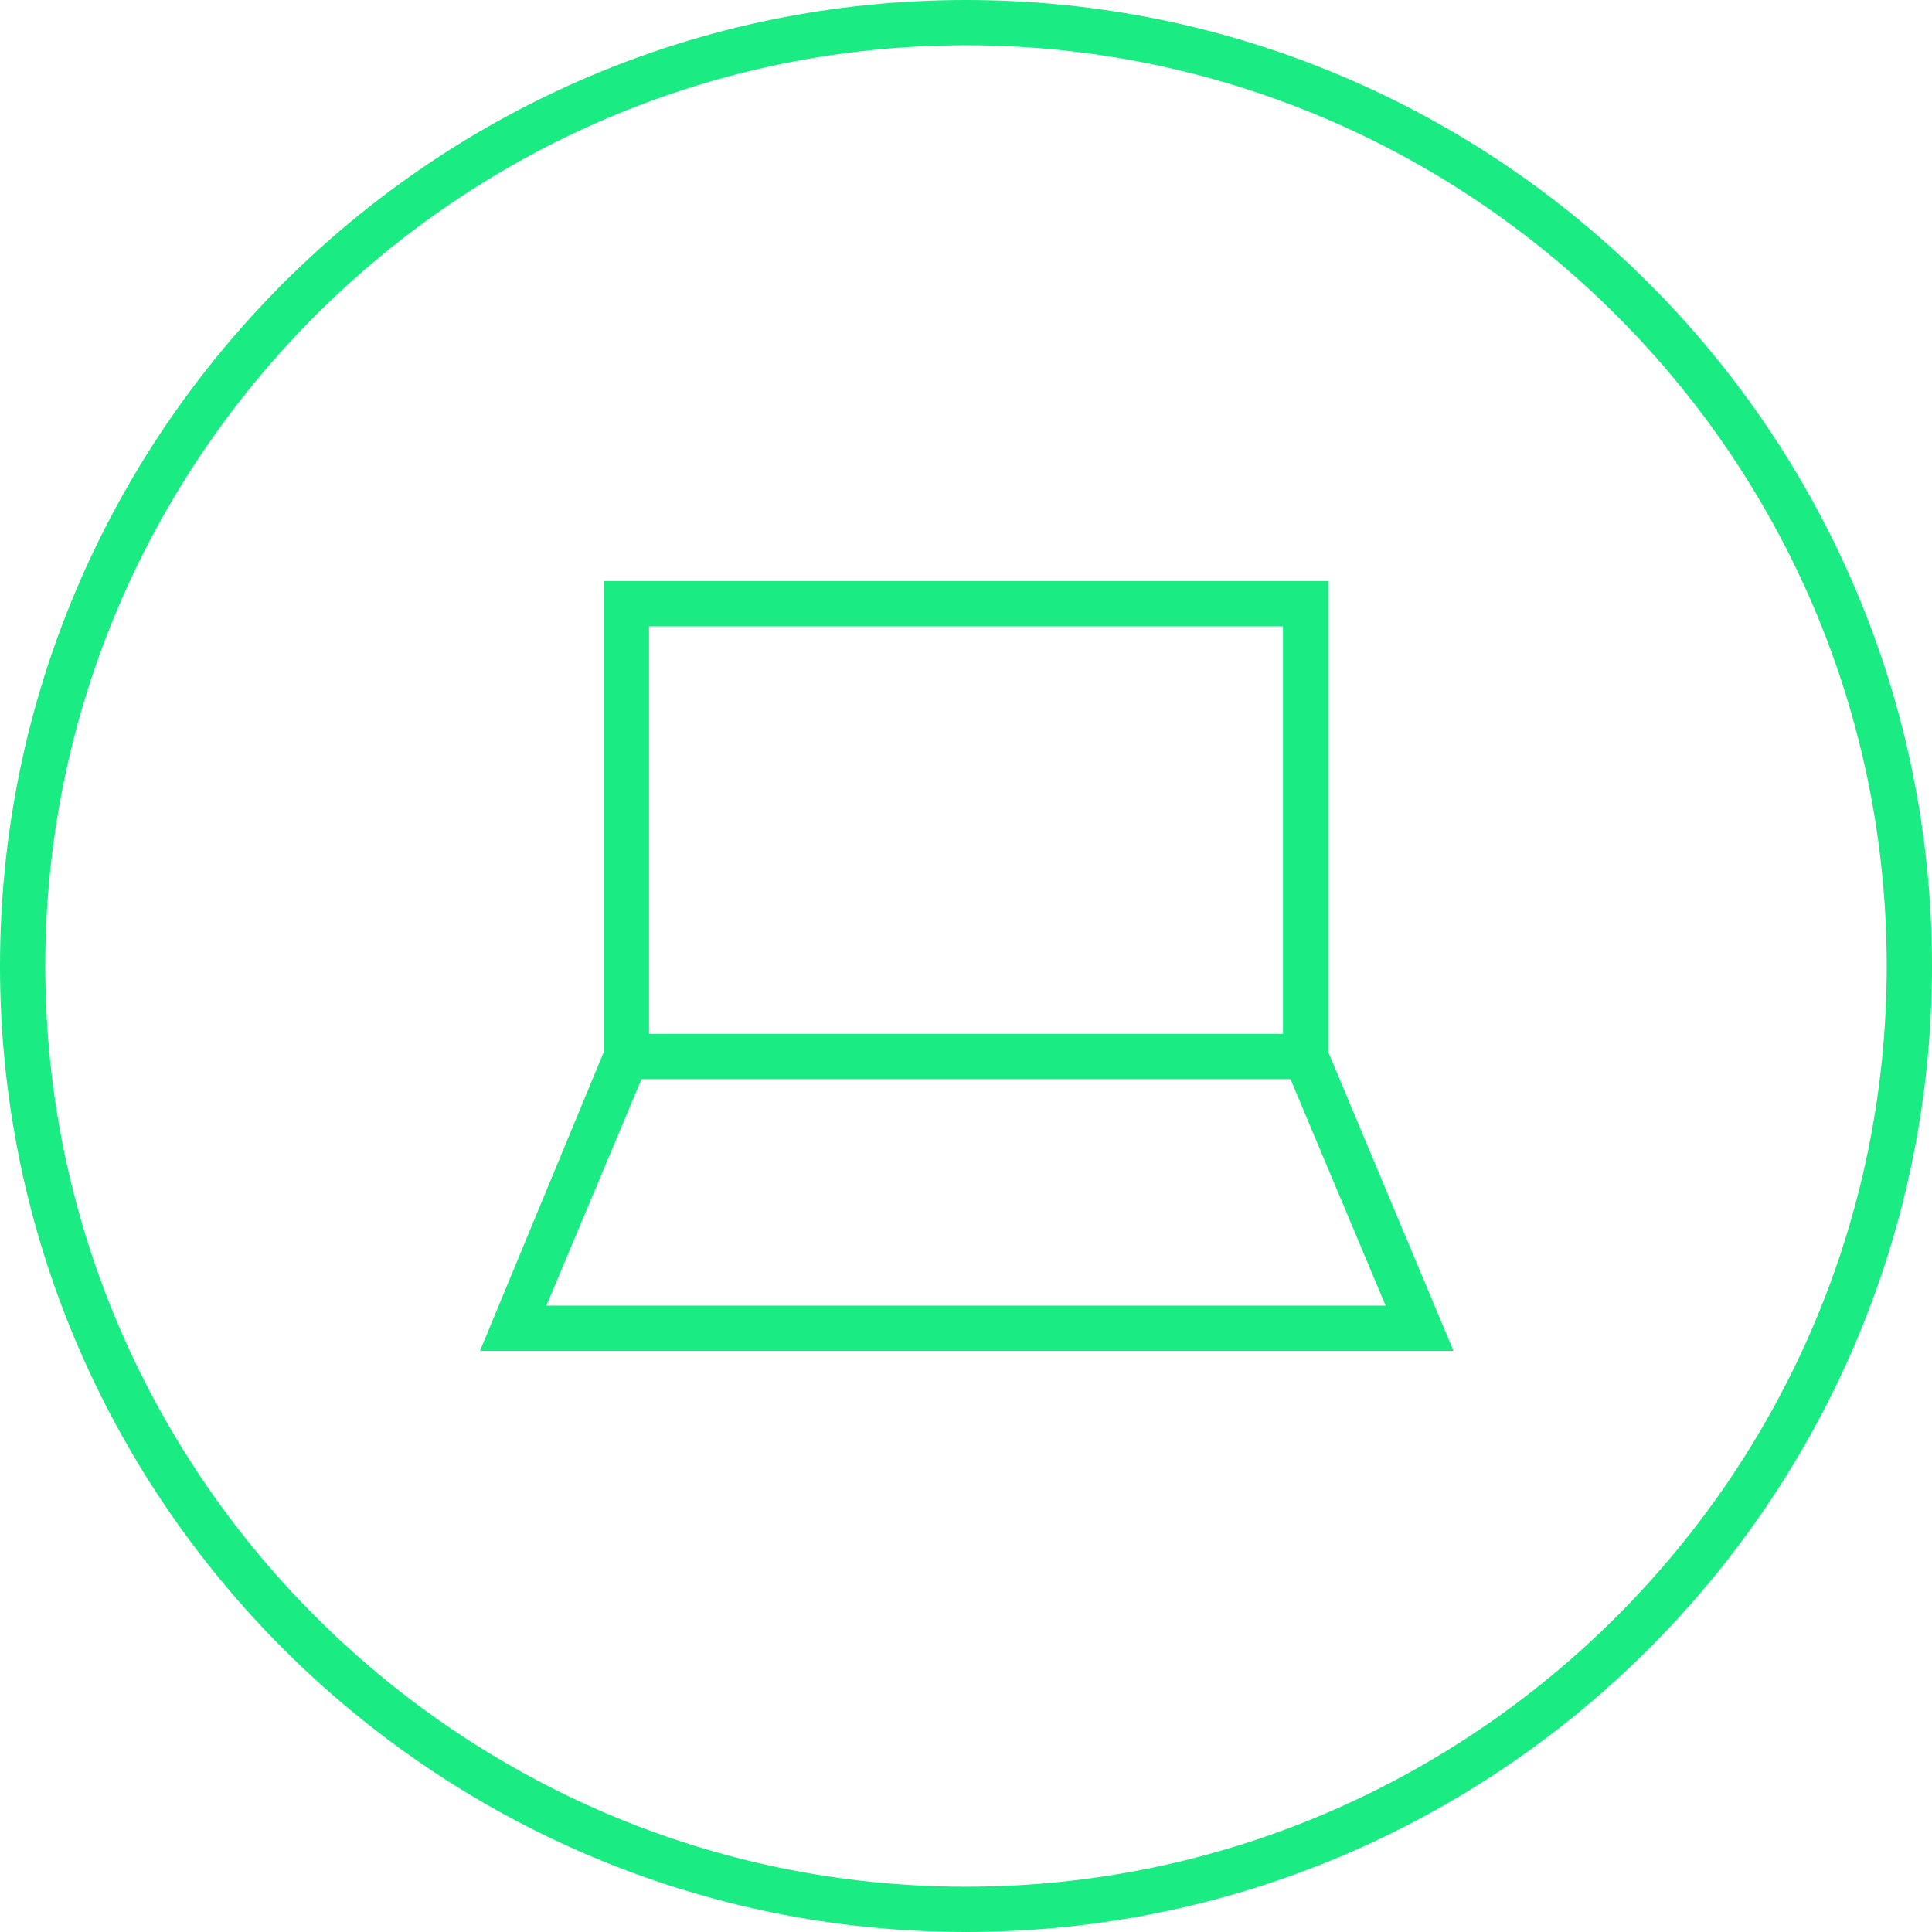
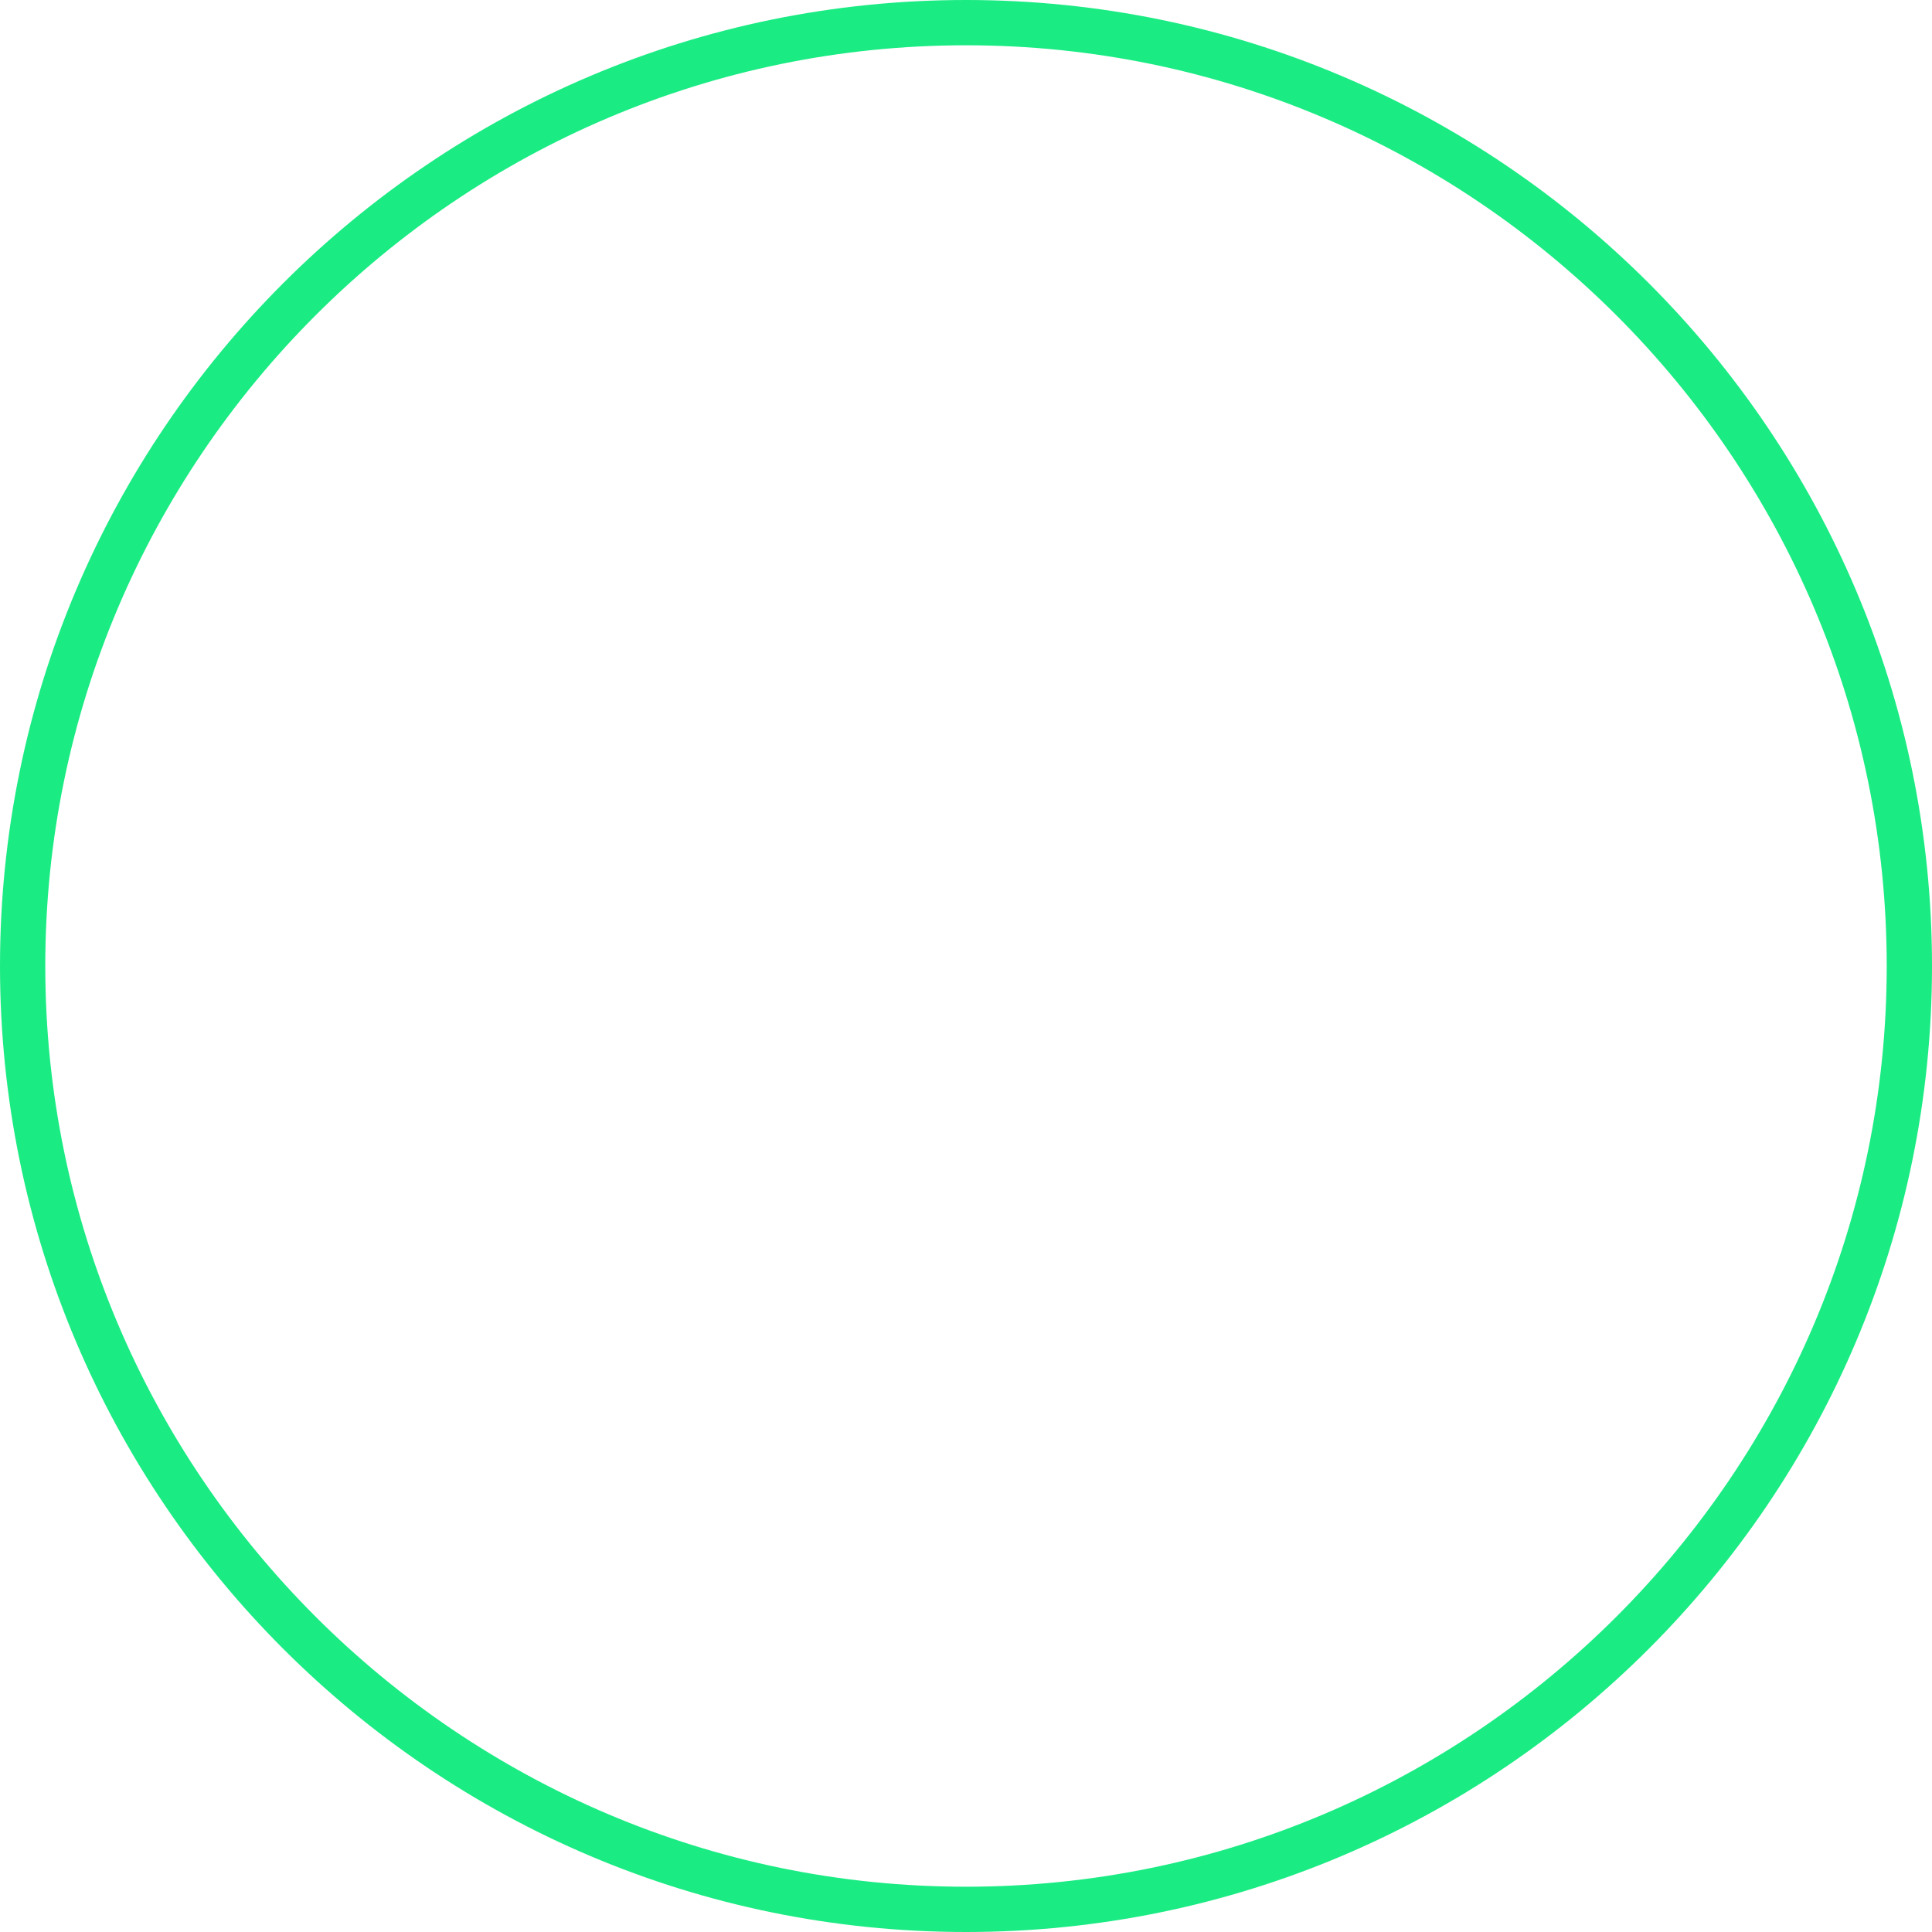
<svg xmlns="http://www.w3.org/2000/svg" xml:space="preserve" x="0" y="0" version="1.1" viewBox="0 0 128 128">
  <g fill="#00003C">
    <path d="M64 0C28.7 0 0 28.7 0 64s28.7 64 64 64 64-28.7 64-64S99.3 0 64 0m0 125C30.4 125 3 97.6 3 64S30.4 3 64 3s61 27.4 61 61-27.4 61-61 61" style="fill: #1beb83;" />
-     <path d="M88 38.5H40v31.2l-8.2 19.8h64.5L88 69.7zm-45 3h42v27H43zm-6.8 45 6.3-15h43l6.3 15z" style="fill: #1beb83;" />
  </g>
</svg>